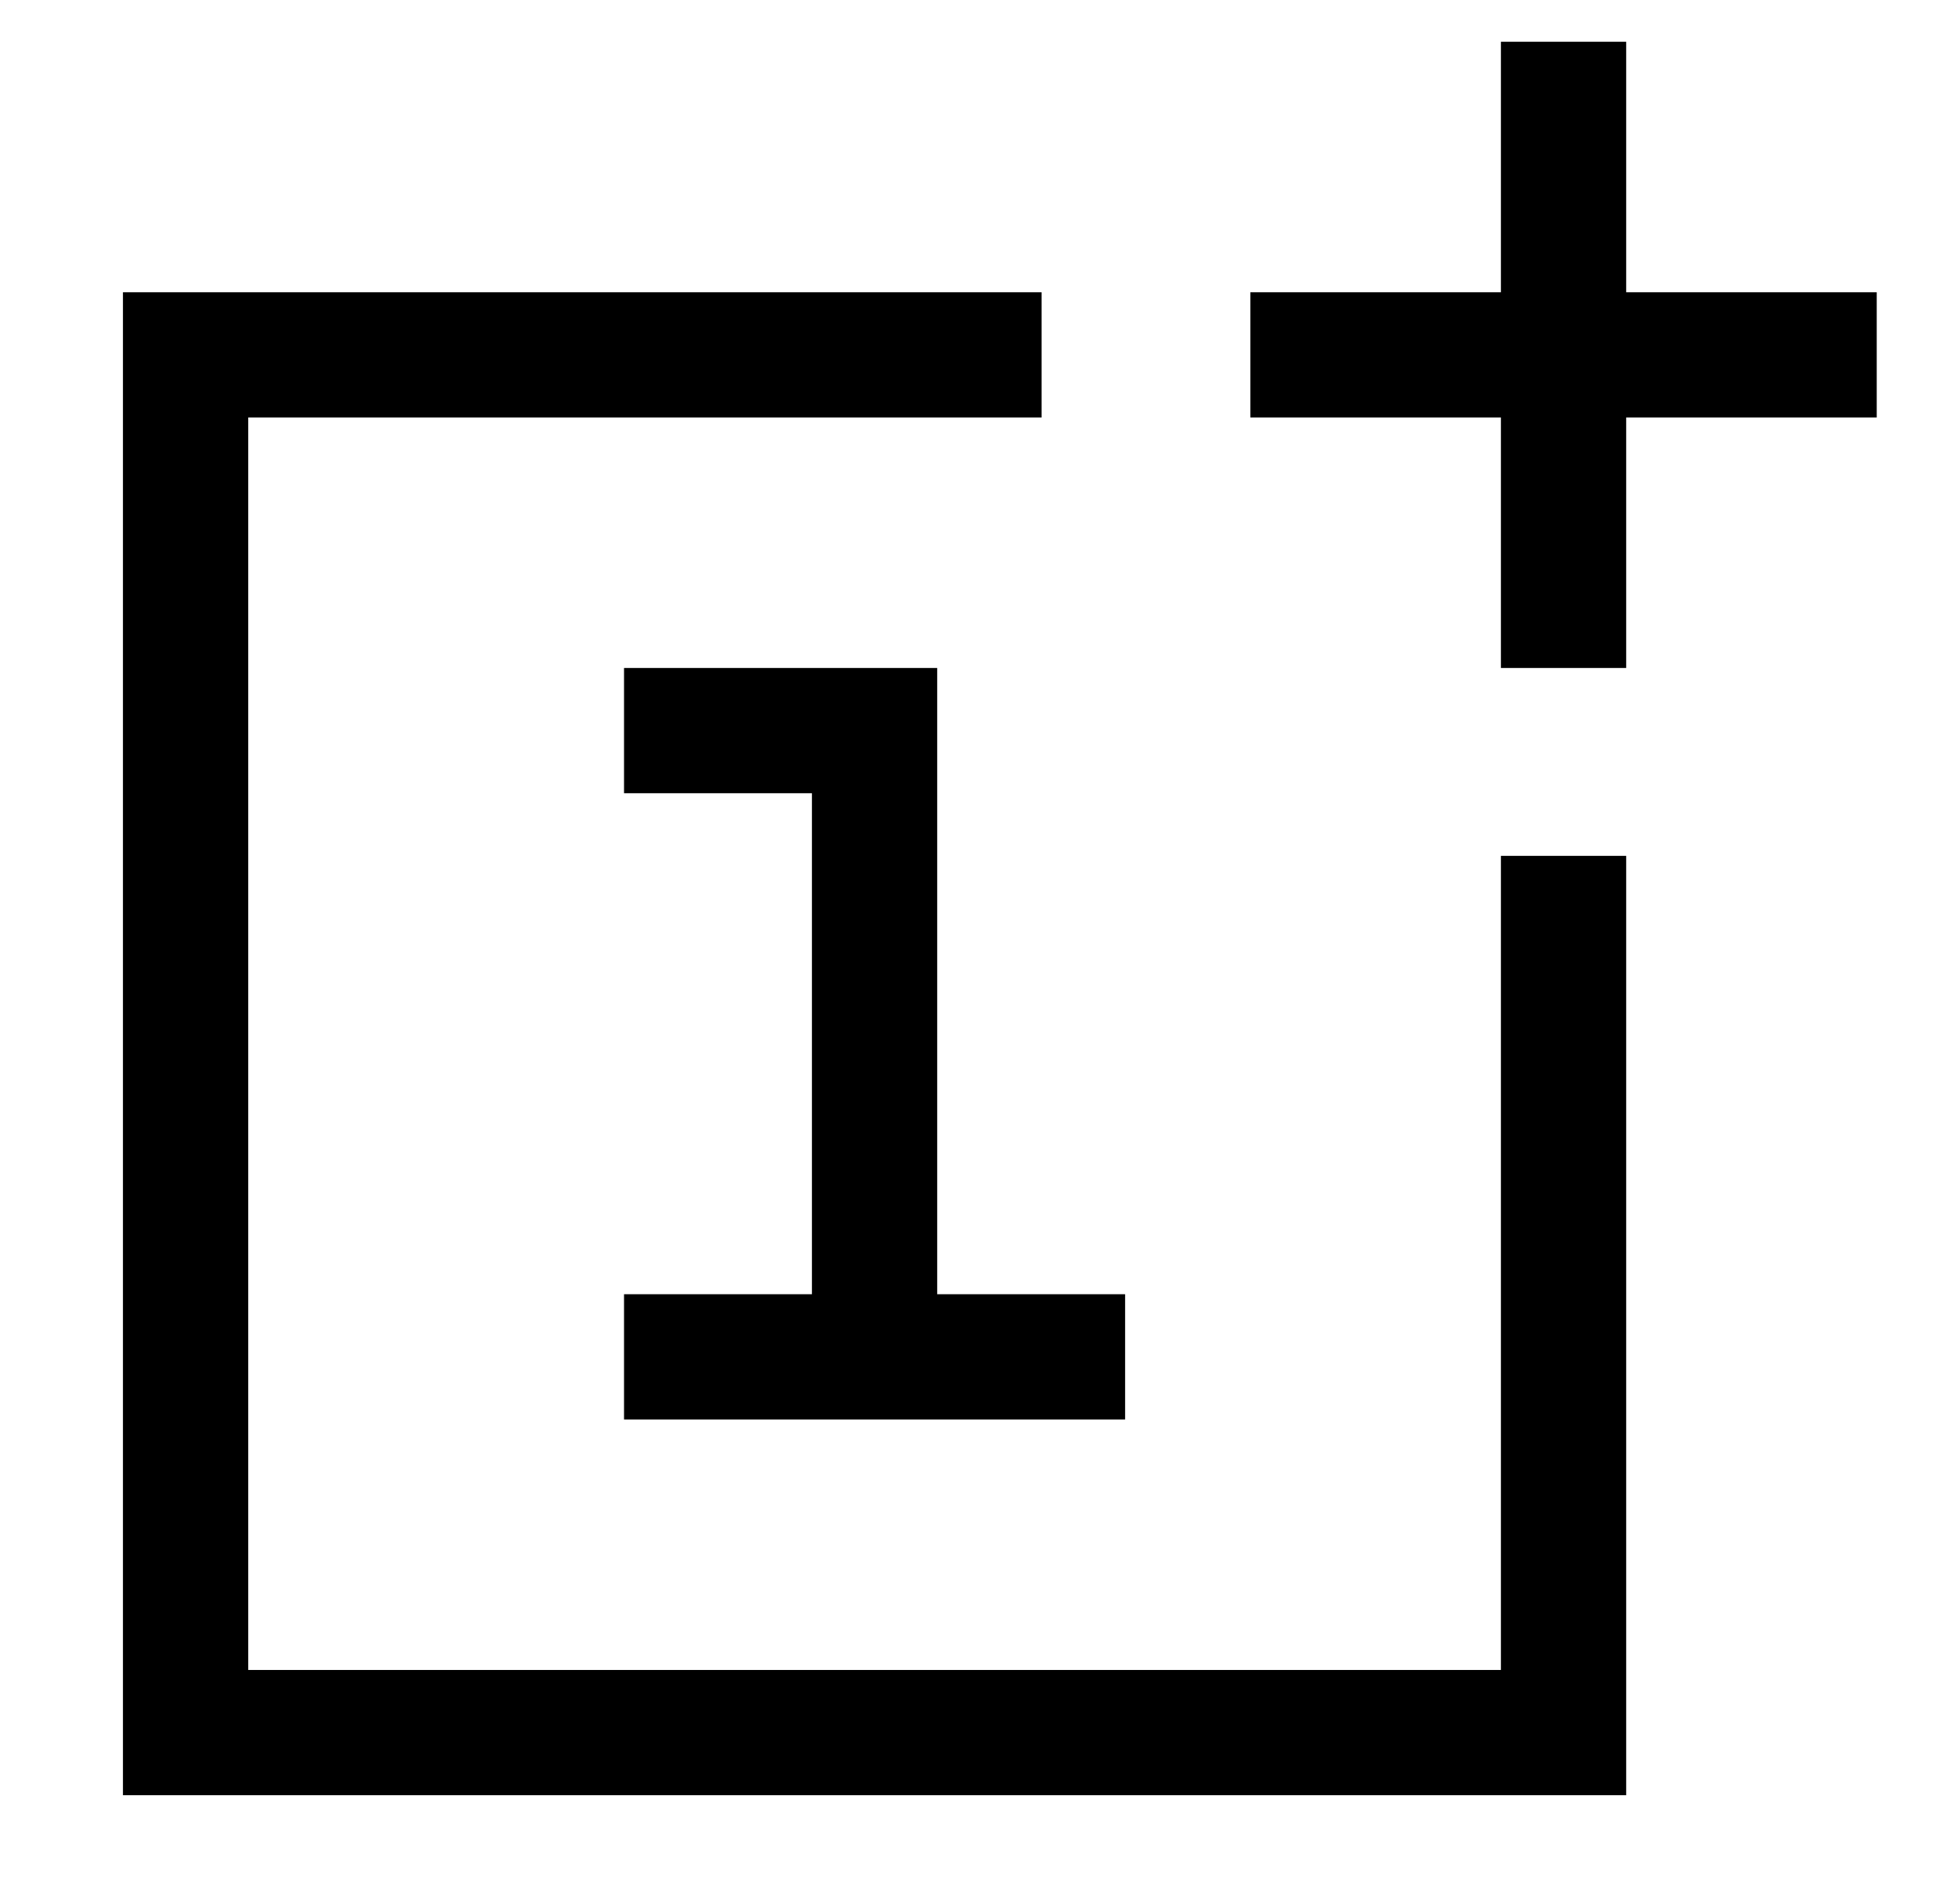
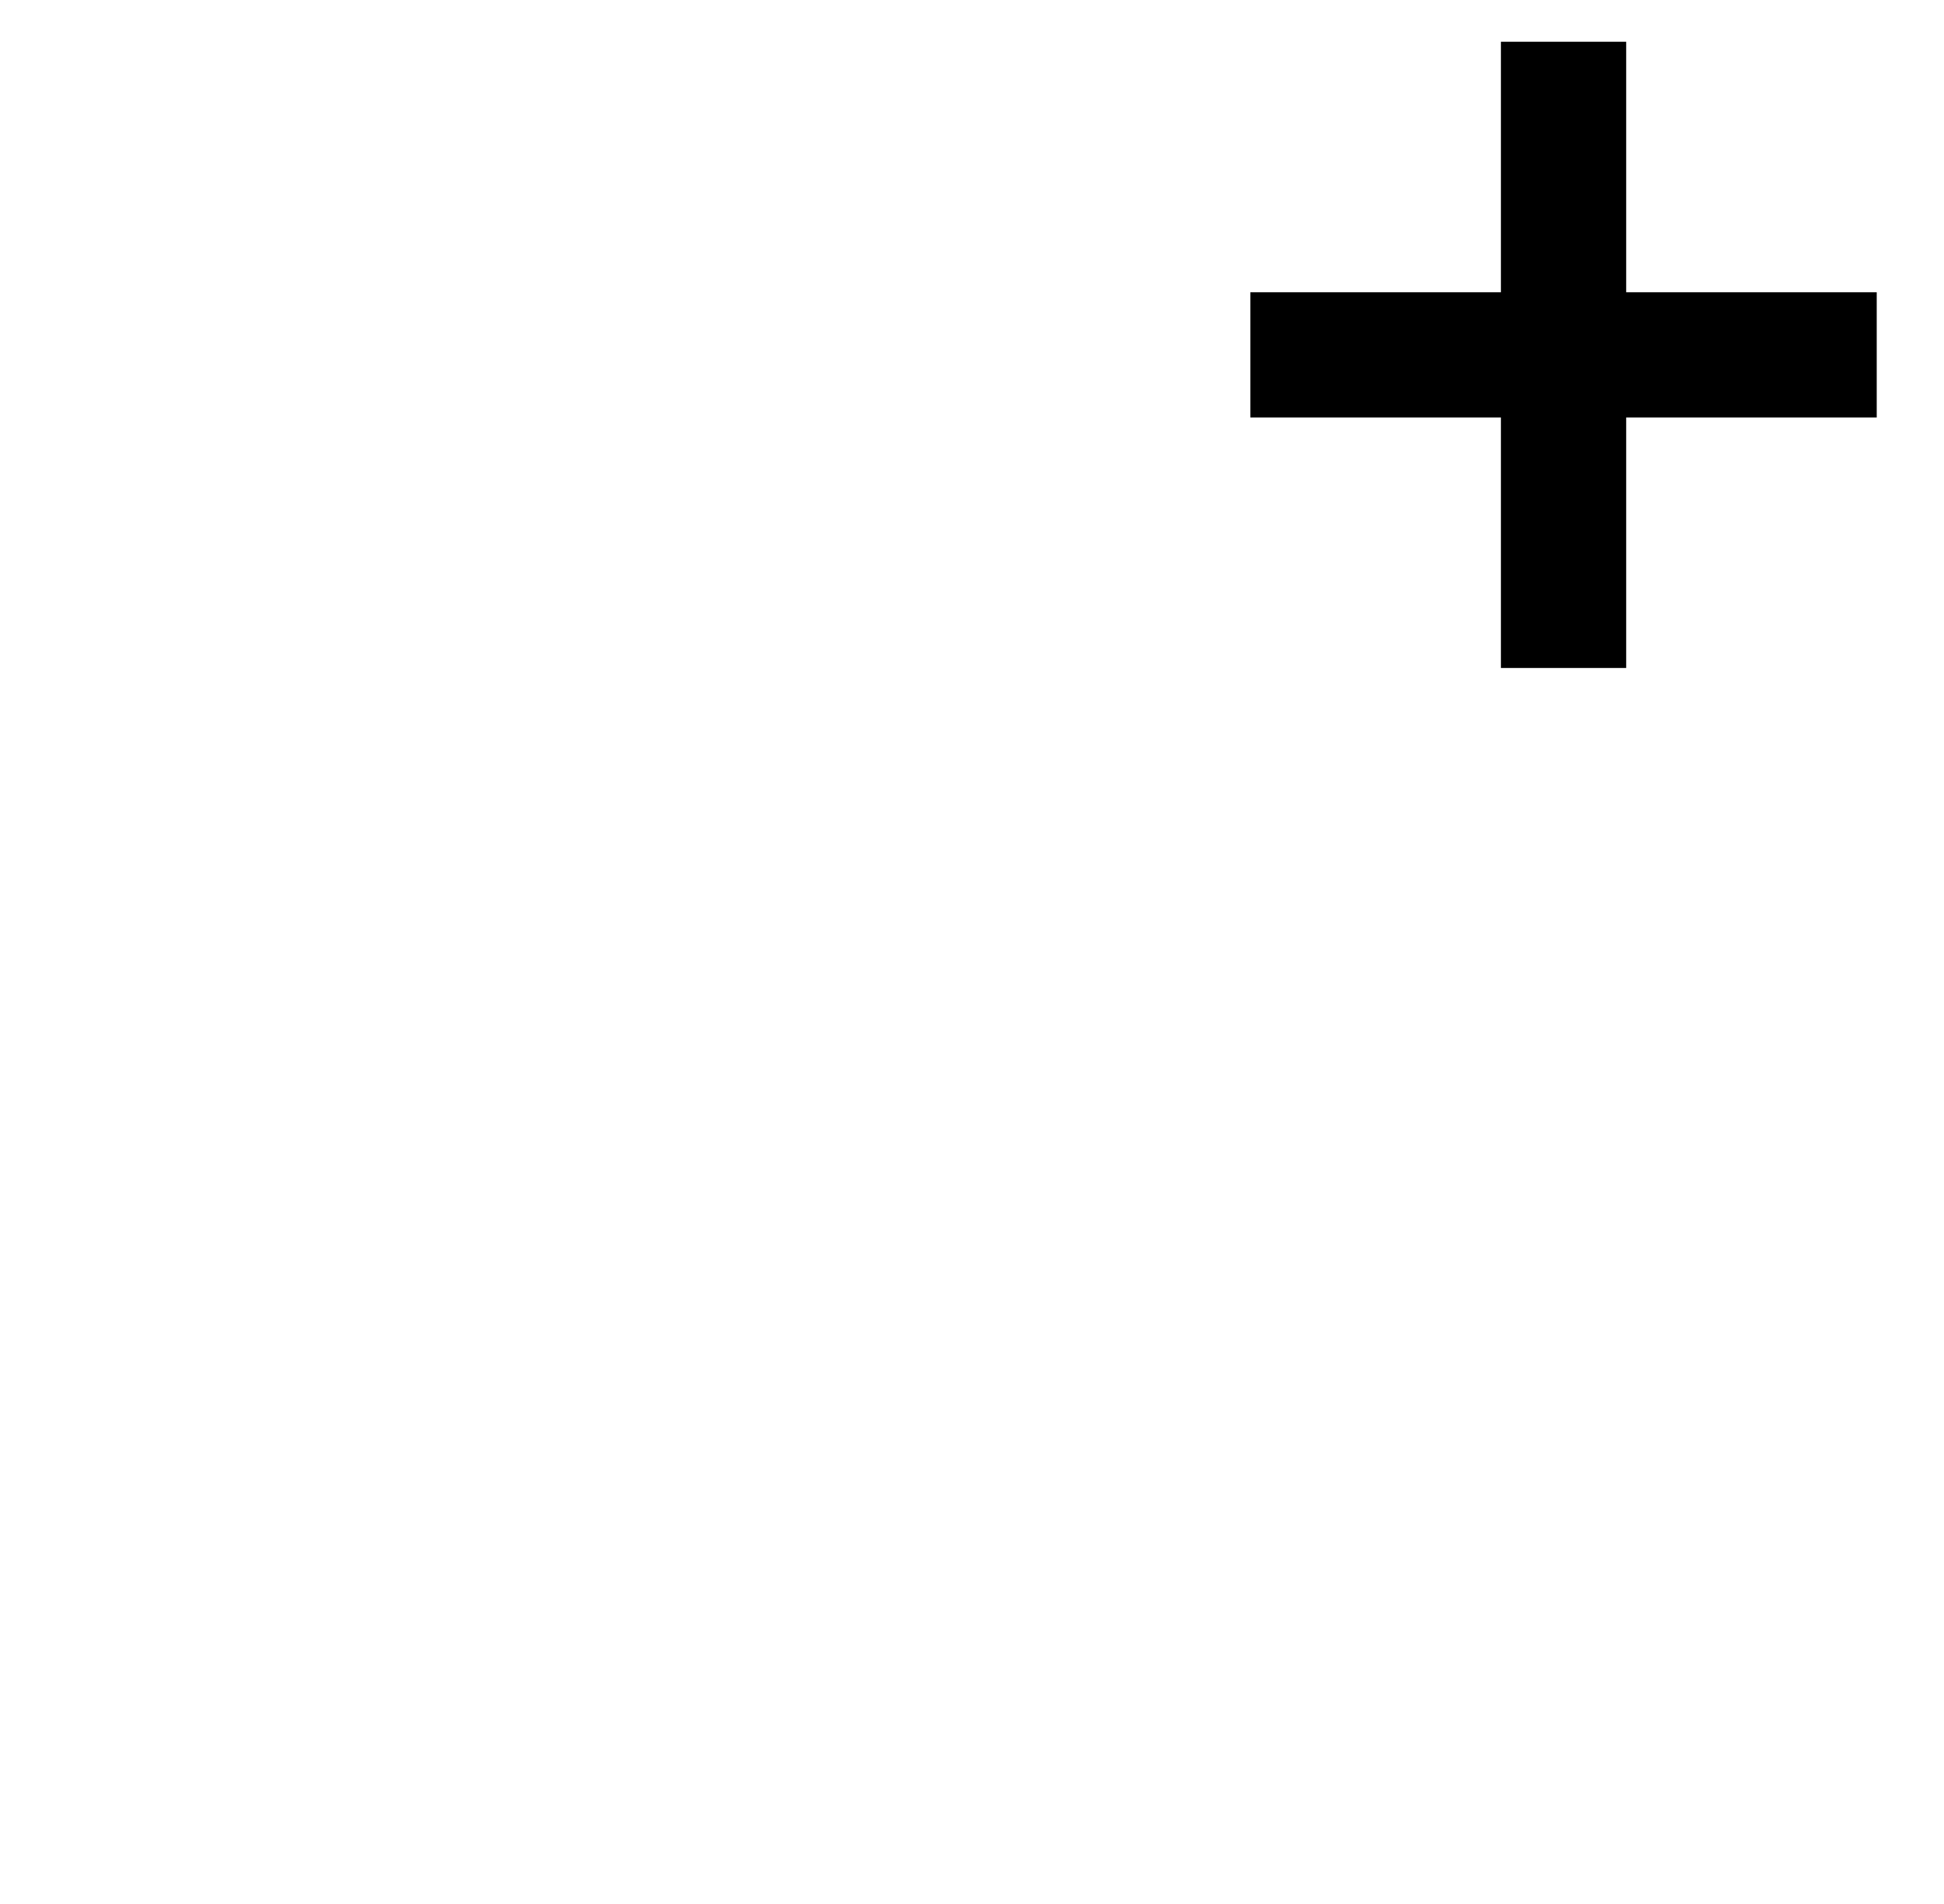
<svg xmlns="http://www.w3.org/2000/svg" id="Layer_1" x="0px" y="0px" viewBox="0 0 838 821" style="enable-background:new 0 0 838 821;" xml:space="preserve">
  <g>
-     <path d="M650,372" />
-     <polygon points="701,369 701,774 53,774 53,126 449,126 449,180 107,180 107,720 647,720 647,369  " />
    <polygon points="701,18 647,18 647,126 539,126 539,180 647,180 647,288 701,288 701,180 809,180 809,126 701,126  " />
-     <polygon points="269,288 404,288 404,558 485,558 485,612 269,612 269,558 350,558 350,342 269,342  " />
  </g>
</svg>